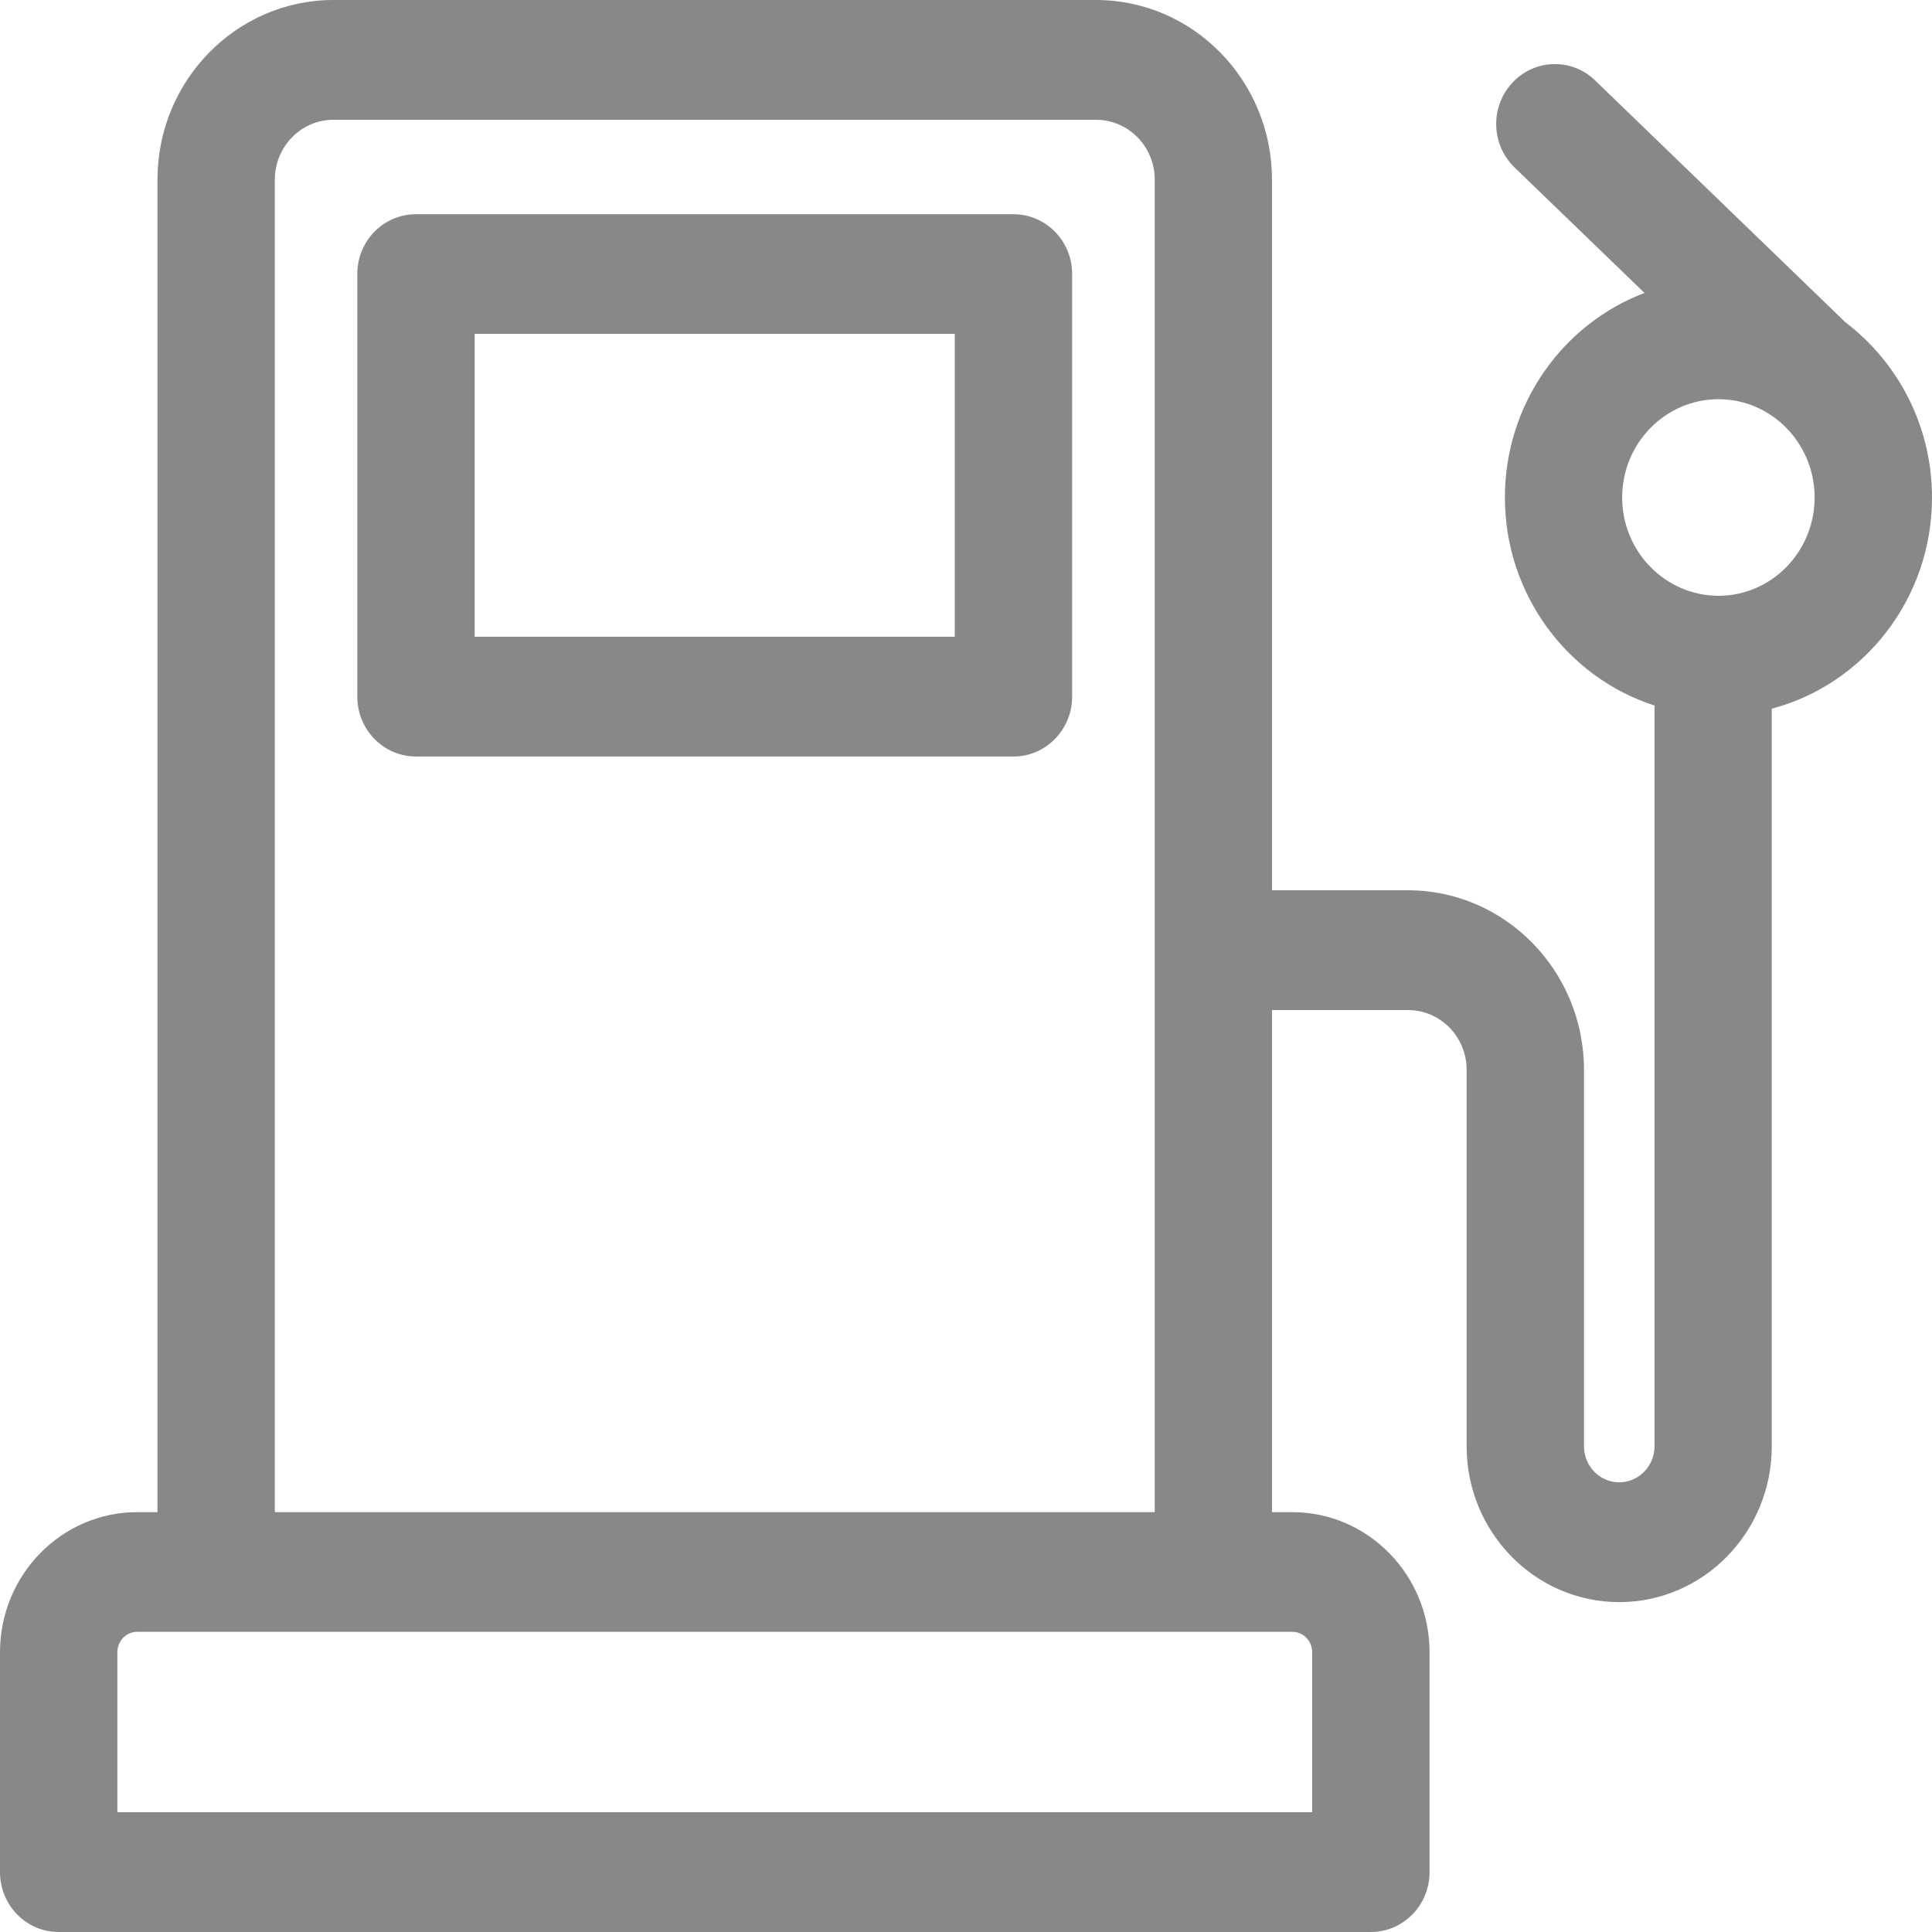
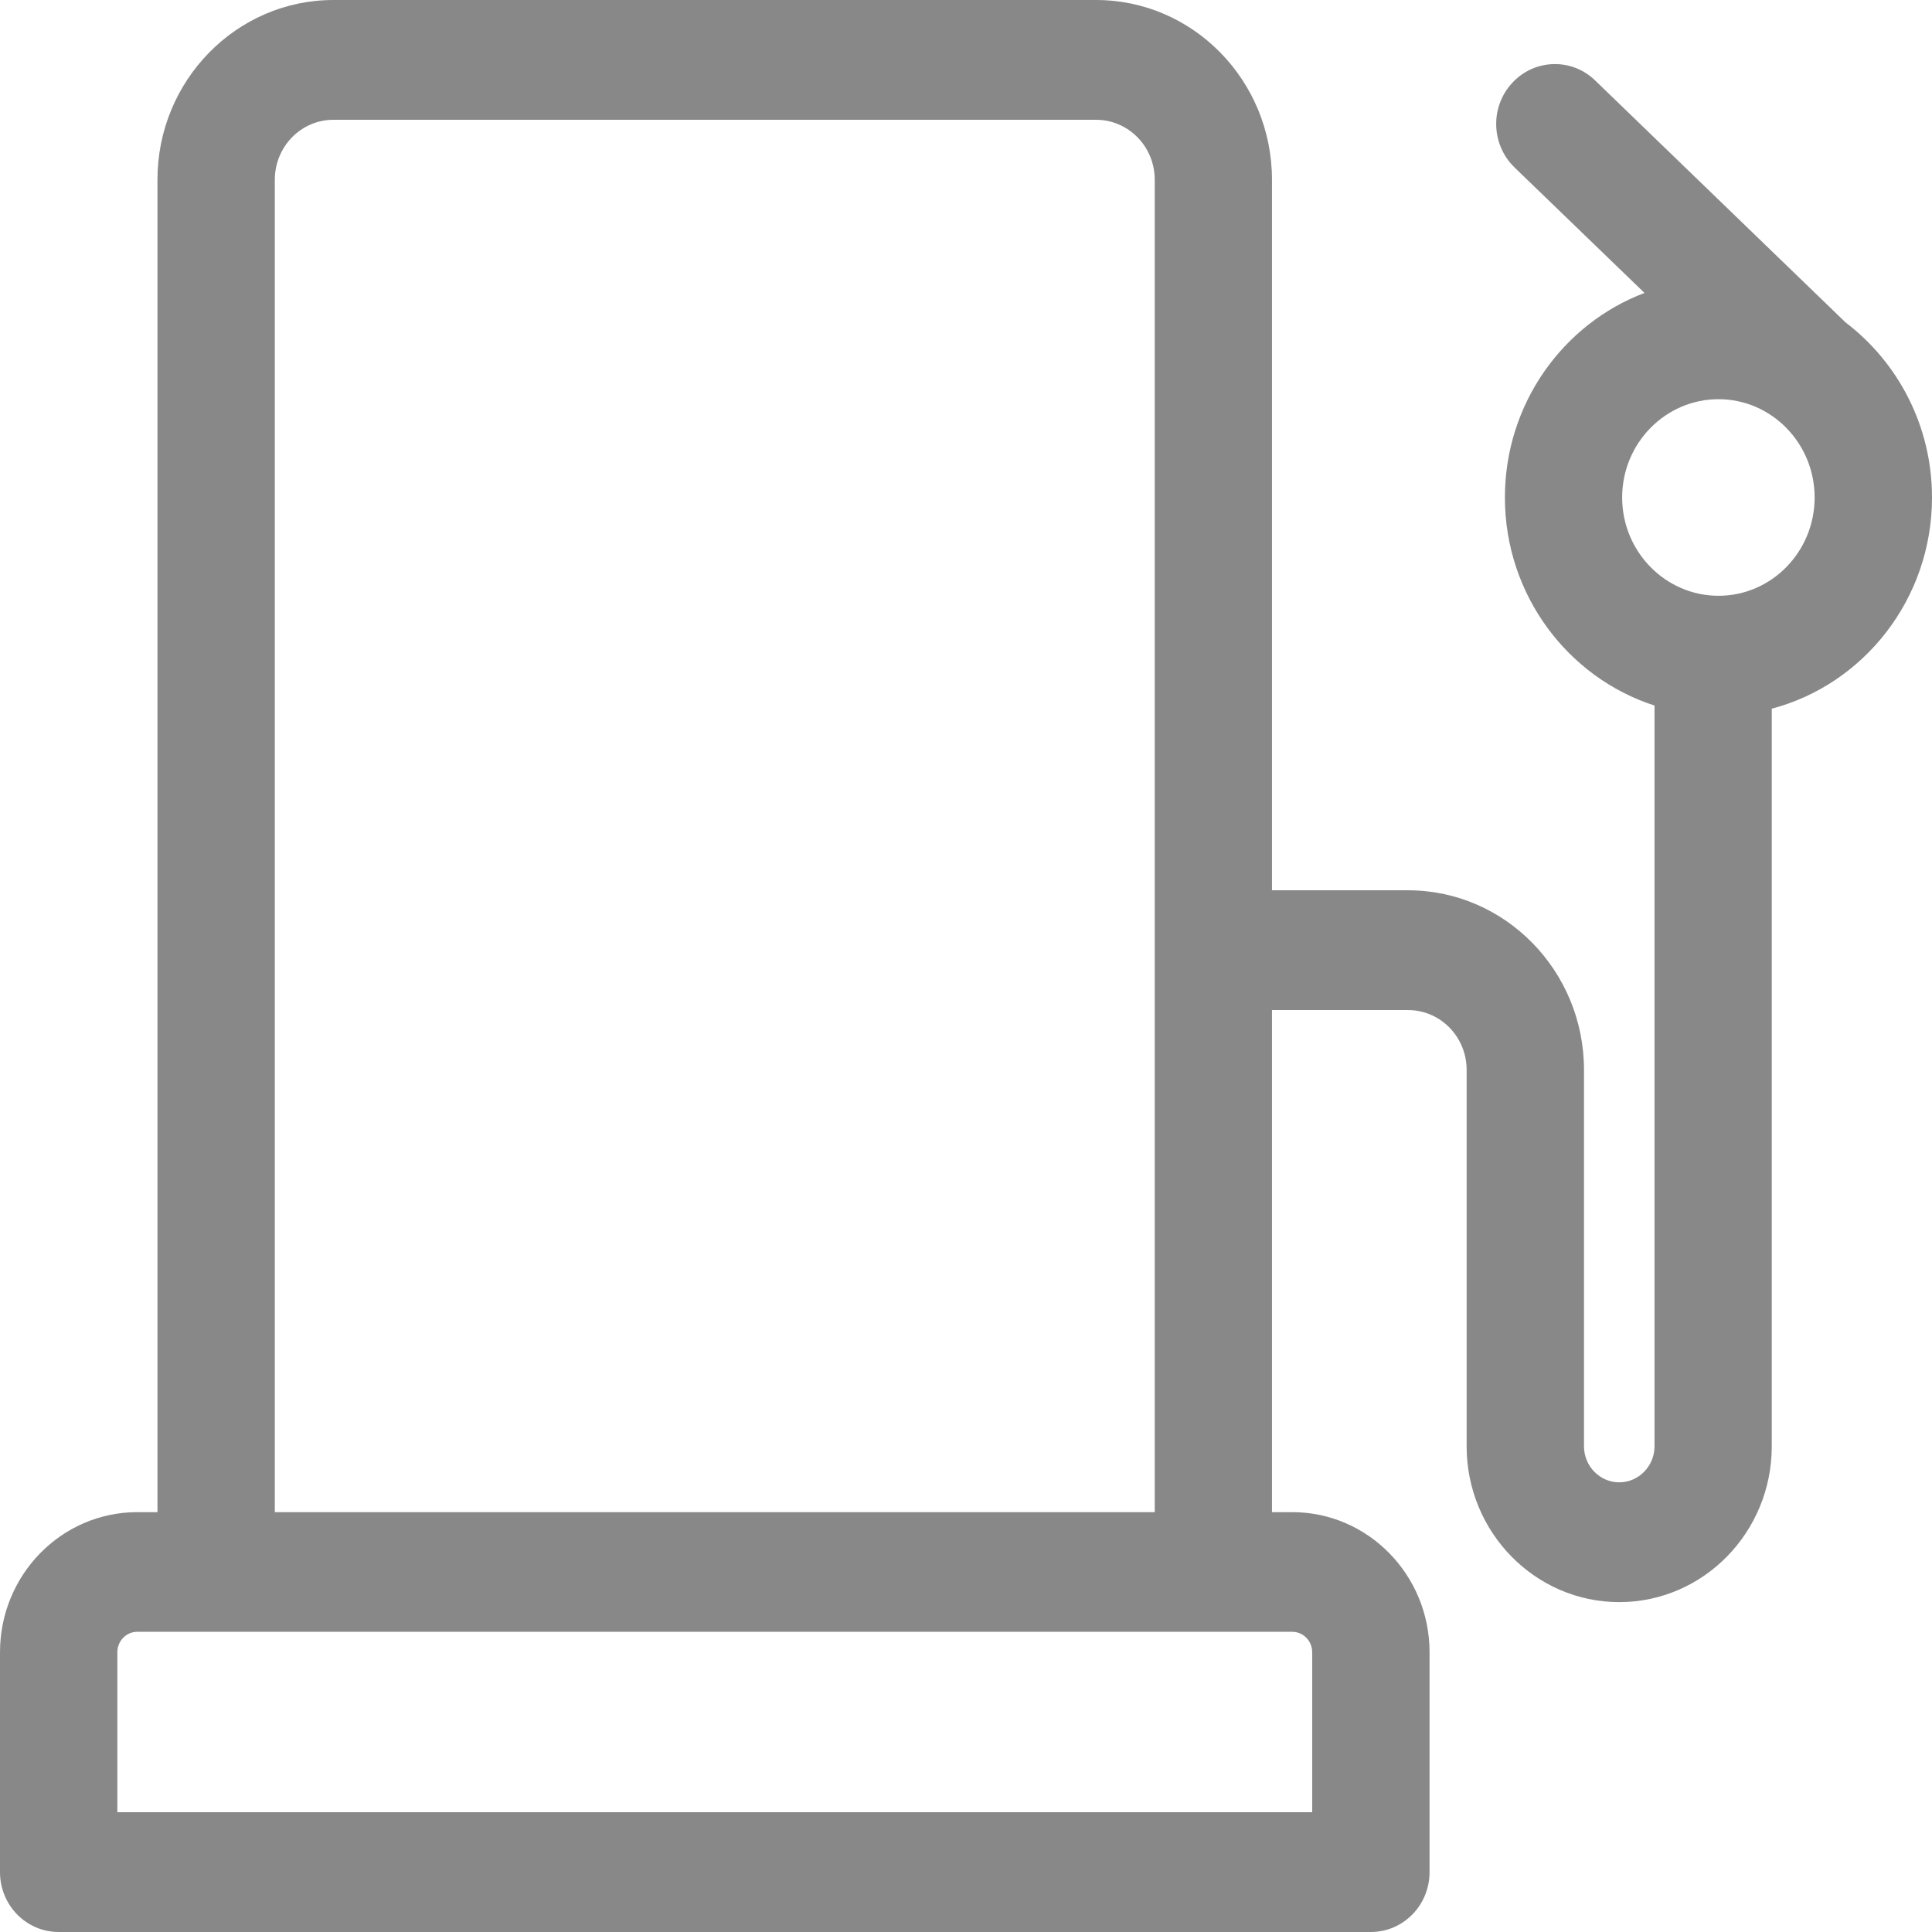
<svg xmlns="http://www.w3.org/2000/svg" width="16" height="16" viewBox="0 0 16 16" fill="none">
-   <path d="M8.393 1.774H3.445C3.176 1.774 2.959 1.995 2.959 2.269V5.769C2.959 6.043 3.176 6.265 3.445 6.265H8.393C8.661 6.265 8.879 6.043 8.879 5.769V2.269C8.879 1.995 8.661 1.774 8.393 1.774ZM7.907 5.273H3.931V2.765H7.907V5.273Z" fill="#121212" fill-opacity="0.5" />
  <path d="M15.284 2.67L15.284 2.67L13.21 0.666C13.016 0.478 12.708 0.487 12.524 0.686C12.339 0.885 12.348 1.198 12.543 1.387L13.619 2.426C12.945 2.681 12.463 3.344 12.463 4.12C12.463 4.927 12.985 5.612 13.702 5.843V11.978C13.702 12.142 13.57 12.276 13.41 12.276C13.249 12.276 13.118 12.142 13.118 11.978V8.86C13.118 8.04 12.464 7.373 11.661 7.373H10.534V1.488C10.534 0.667 9.881 0 9.077 0H2.761C1.958 0 1.304 0.667 1.304 1.488V12.523H1.136C0.509 12.523 0 13.043 0 13.683V15.504C0 15.778 0.217 16 0.486 16H11.353C11.621 16 11.839 15.778 11.839 15.504V13.683C11.839 13.043 11.329 12.523 10.703 12.523H10.534V8.365H11.661C11.929 8.365 12.146 8.587 12.146 8.86V11.978C12.146 12.689 12.713 13.268 13.41 13.268C14.107 13.268 14.673 12.689 14.673 11.978V5.869C15.435 5.668 16 4.96 16 4.12C16 3.527 15.718 3 15.284 2.67ZM9.563 12.523H2.276V1.488C2.276 1.214 2.494 0.992 2.761 0.992H9.077C9.345 0.992 9.563 1.214 9.563 1.488C9.563 1.677 9.563 12.355 9.563 12.523ZM10.867 13.683V15.008H0.972V13.683C0.972 13.59 1.045 13.514 1.136 13.514C1.512 13.514 10.25 13.514 10.703 13.514C10.793 13.514 10.867 13.59 10.867 13.683ZM14.232 4.934C13.793 4.934 13.434 4.569 13.434 4.12C13.434 3.671 13.792 3.306 14.232 3.306C14.671 3.306 15.028 3.671 15.028 4.12C15.028 4.569 14.671 4.934 14.232 4.934Z" fill="#121212" fill-opacity="0.5" />
</svg>